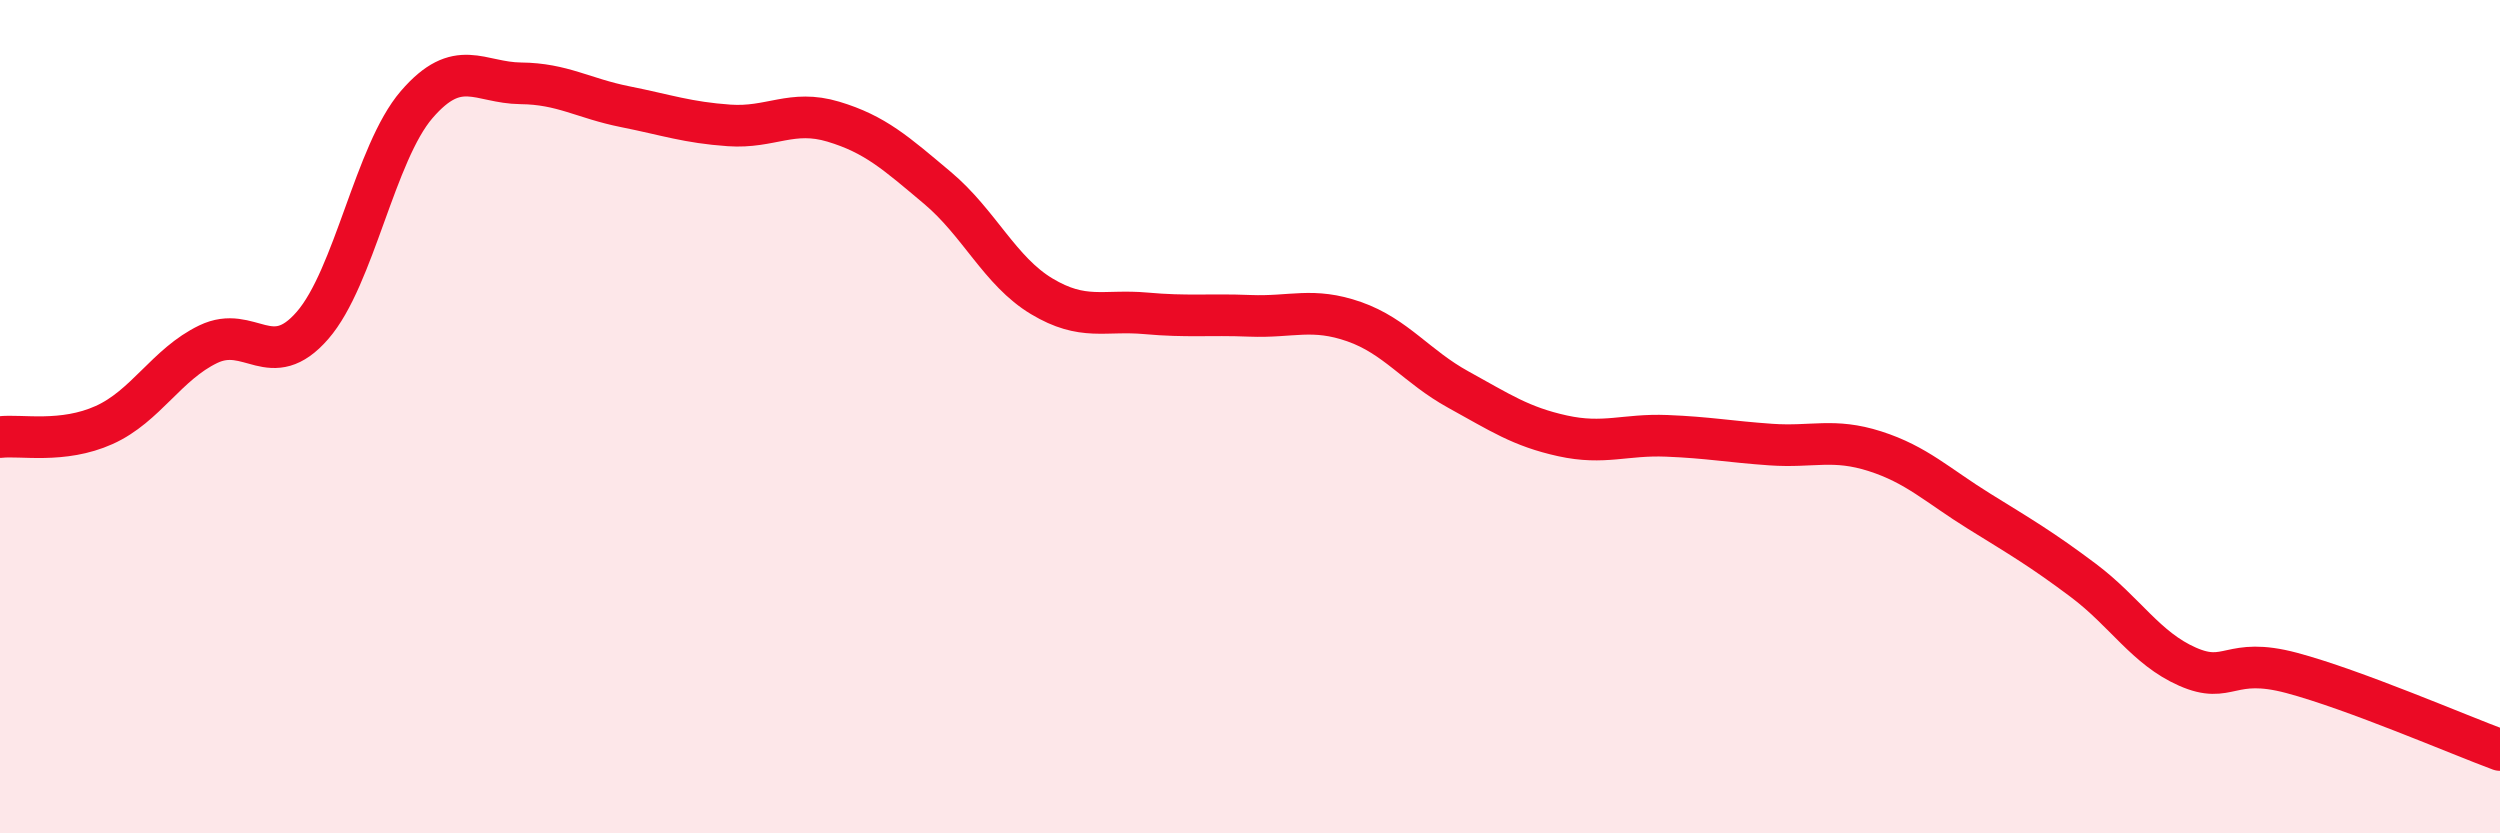
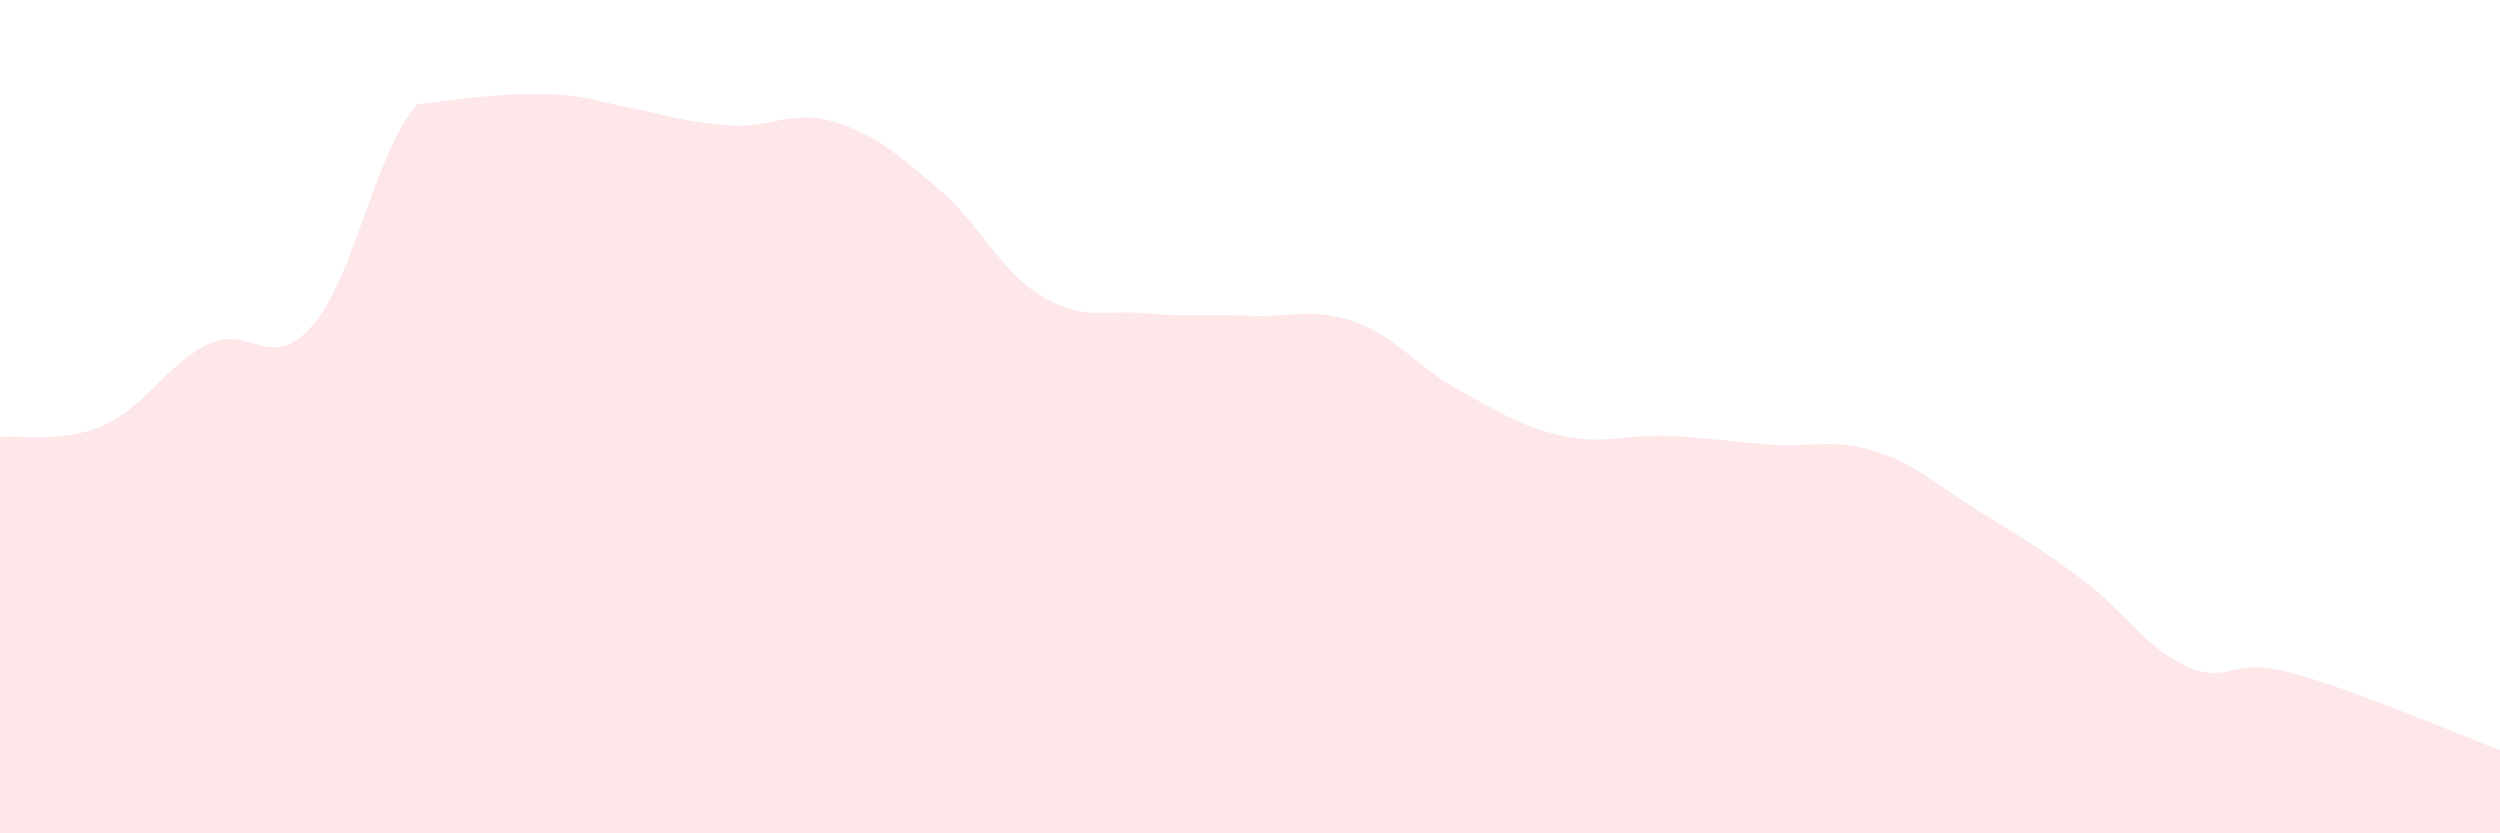
<svg xmlns="http://www.w3.org/2000/svg" width="60" height="20" viewBox="0 0 60 20">
-   <path d="M 0,10.49 C 0.5,10.43 1.5,10.65 2.5,10.2 C 3.5,9.75 4,8.74 5,8.26 C 6,7.78 6.5,8.96 7.5,7.81 C 8.5,6.66 9,3.67 10,2.51 C 11,1.35 11.5,1.99 12.5,2 C 13.5,2.01 14,2.36 15,2.56 C 16,2.76 16.5,2.94 17.5,3.01 C 18.5,3.08 19,2.62 20,2.92 C 21,3.22 21.5,3.67 22.5,4.51 C 23.5,5.35 24,6.51 25,7.11 C 26,7.71 26.5,7.43 27.5,7.52 C 28.5,7.61 29,7.54 30,7.58 C 31,7.62 31.5,7.37 32.5,7.72 C 33.5,8.07 34,8.8 35,9.35 C 36,9.9 36.5,10.24 37.5,10.46 C 38.5,10.68 39,10.42 40,10.46 C 41,10.5 41.5,10.6 42.5,10.67 C 43.5,10.74 44,10.51 45,10.83 C 46,11.15 46.5,11.65 47.5,12.27 C 48.5,12.89 49,13.18 50,13.93 C 51,14.68 51.5,15.56 52.5,16 C 53.5,16.44 53.5,15.75 55,16.15 C 56.5,16.55 59,17.63 60,18L60 20L0 20Z" fill="#EB0A25" opacity="0.1" stroke-linecap="round" stroke-linejoin="round" />
-   <path d="M 0,10.49 C 0.5,10.43 1.5,10.65 2.5,10.2 C 3.5,9.75 4,8.74 5,8.26 C 6,7.78 6.5,8.96 7.5,7.81 C 8.5,6.66 9,3.67 10,2.51 C 11,1.35 11.5,1.99 12.5,2 C 13.5,2.01 14,2.36 15,2.56 C 16,2.76 16.5,2.94 17.5,3.01 C 18.5,3.08 19,2.62 20,2.92 C 21,3.22 21.5,3.67 22.5,4.51 C 23.5,5.35 24,6.51 25,7.11 C 26,7.71 26.5,7.43 27.5,7.52 C 28.5,7.61 29,7.54 30,7.58 C 31,7.62 31.5,7.37 32.5,7.72 C 33.5,8.07 34,8.8 35,9.35 C 36,9.9 36.5,10.24 37.5,10.46 C 38.5,10.68 39,10.42 40,10.46 C 41,10.5 41.5,10.6 42.5,10.67 C 43.5,10.74 44,10.51 45,10.83 C 46,11.15 46.5,11.65 47.5,12.27 C 48.5,12.89 49,13.18 50,13.93 C 51,14.68 51.5,15.56 52.5,16 C 53.5,16.44 53.5,15.75 55,16.15 C 56.5,16.55 59,17.63 60,18" stroke="#EB0A25" stroke-width="1" fill="none" stroke-linecap="round" stroke-linejoin="round" />
+   <path d="M 0,10.49 C 0.5,10.43 1.5,10.65 2.5,10.2 C 3.5,9.75 4,8.74 5,8.26 C 6,7.78 6.5,8.96 7.5,7.81 C 8.5,6.66 9,3.67 10,2.51 C 13.5,2.01 14,2.36 15,2.56 C 16,2.76 16.5,2.94 17.5,3.01 C 18.5,3.08 19,2.62 20,2.92 C 21,3.22 21.5,3.67 22.5,4.51 C 23.5,5.35 24,6.51 25,7.11 C 26,7.71 26.5,7.43 27.5,7.52 C 28.5,7.61 29,7.54 30,7.58 C 31,7.62 31.5,7.37 32.5,7.72 C 33.5,8.07 34,8.8 35,9.35 C 36,9.9 36.5,10.24 37.5,10.46 C 38.5,10.68 39,10.42 40,10.46 C 41,10.5 41.5,10.6 42.5,10.67 C 43.5,10.74 44,10.51 45,10.83 C 46,11.15 46.5,11.65 47.5,12.27 C 48.5,12.89 49,13.18 50,13.93 C 51,14.68 51.5,15.56 52.5,16 C 53.5,16.44 53.5,15.75 55,16.15 C 56.5,16.55 59,17.63 60,18L60 20L0 20Z" fill="#EB0A25" opacity="0.1" stroke-linecap="round" stroke-linejoin="round" />
</svg>